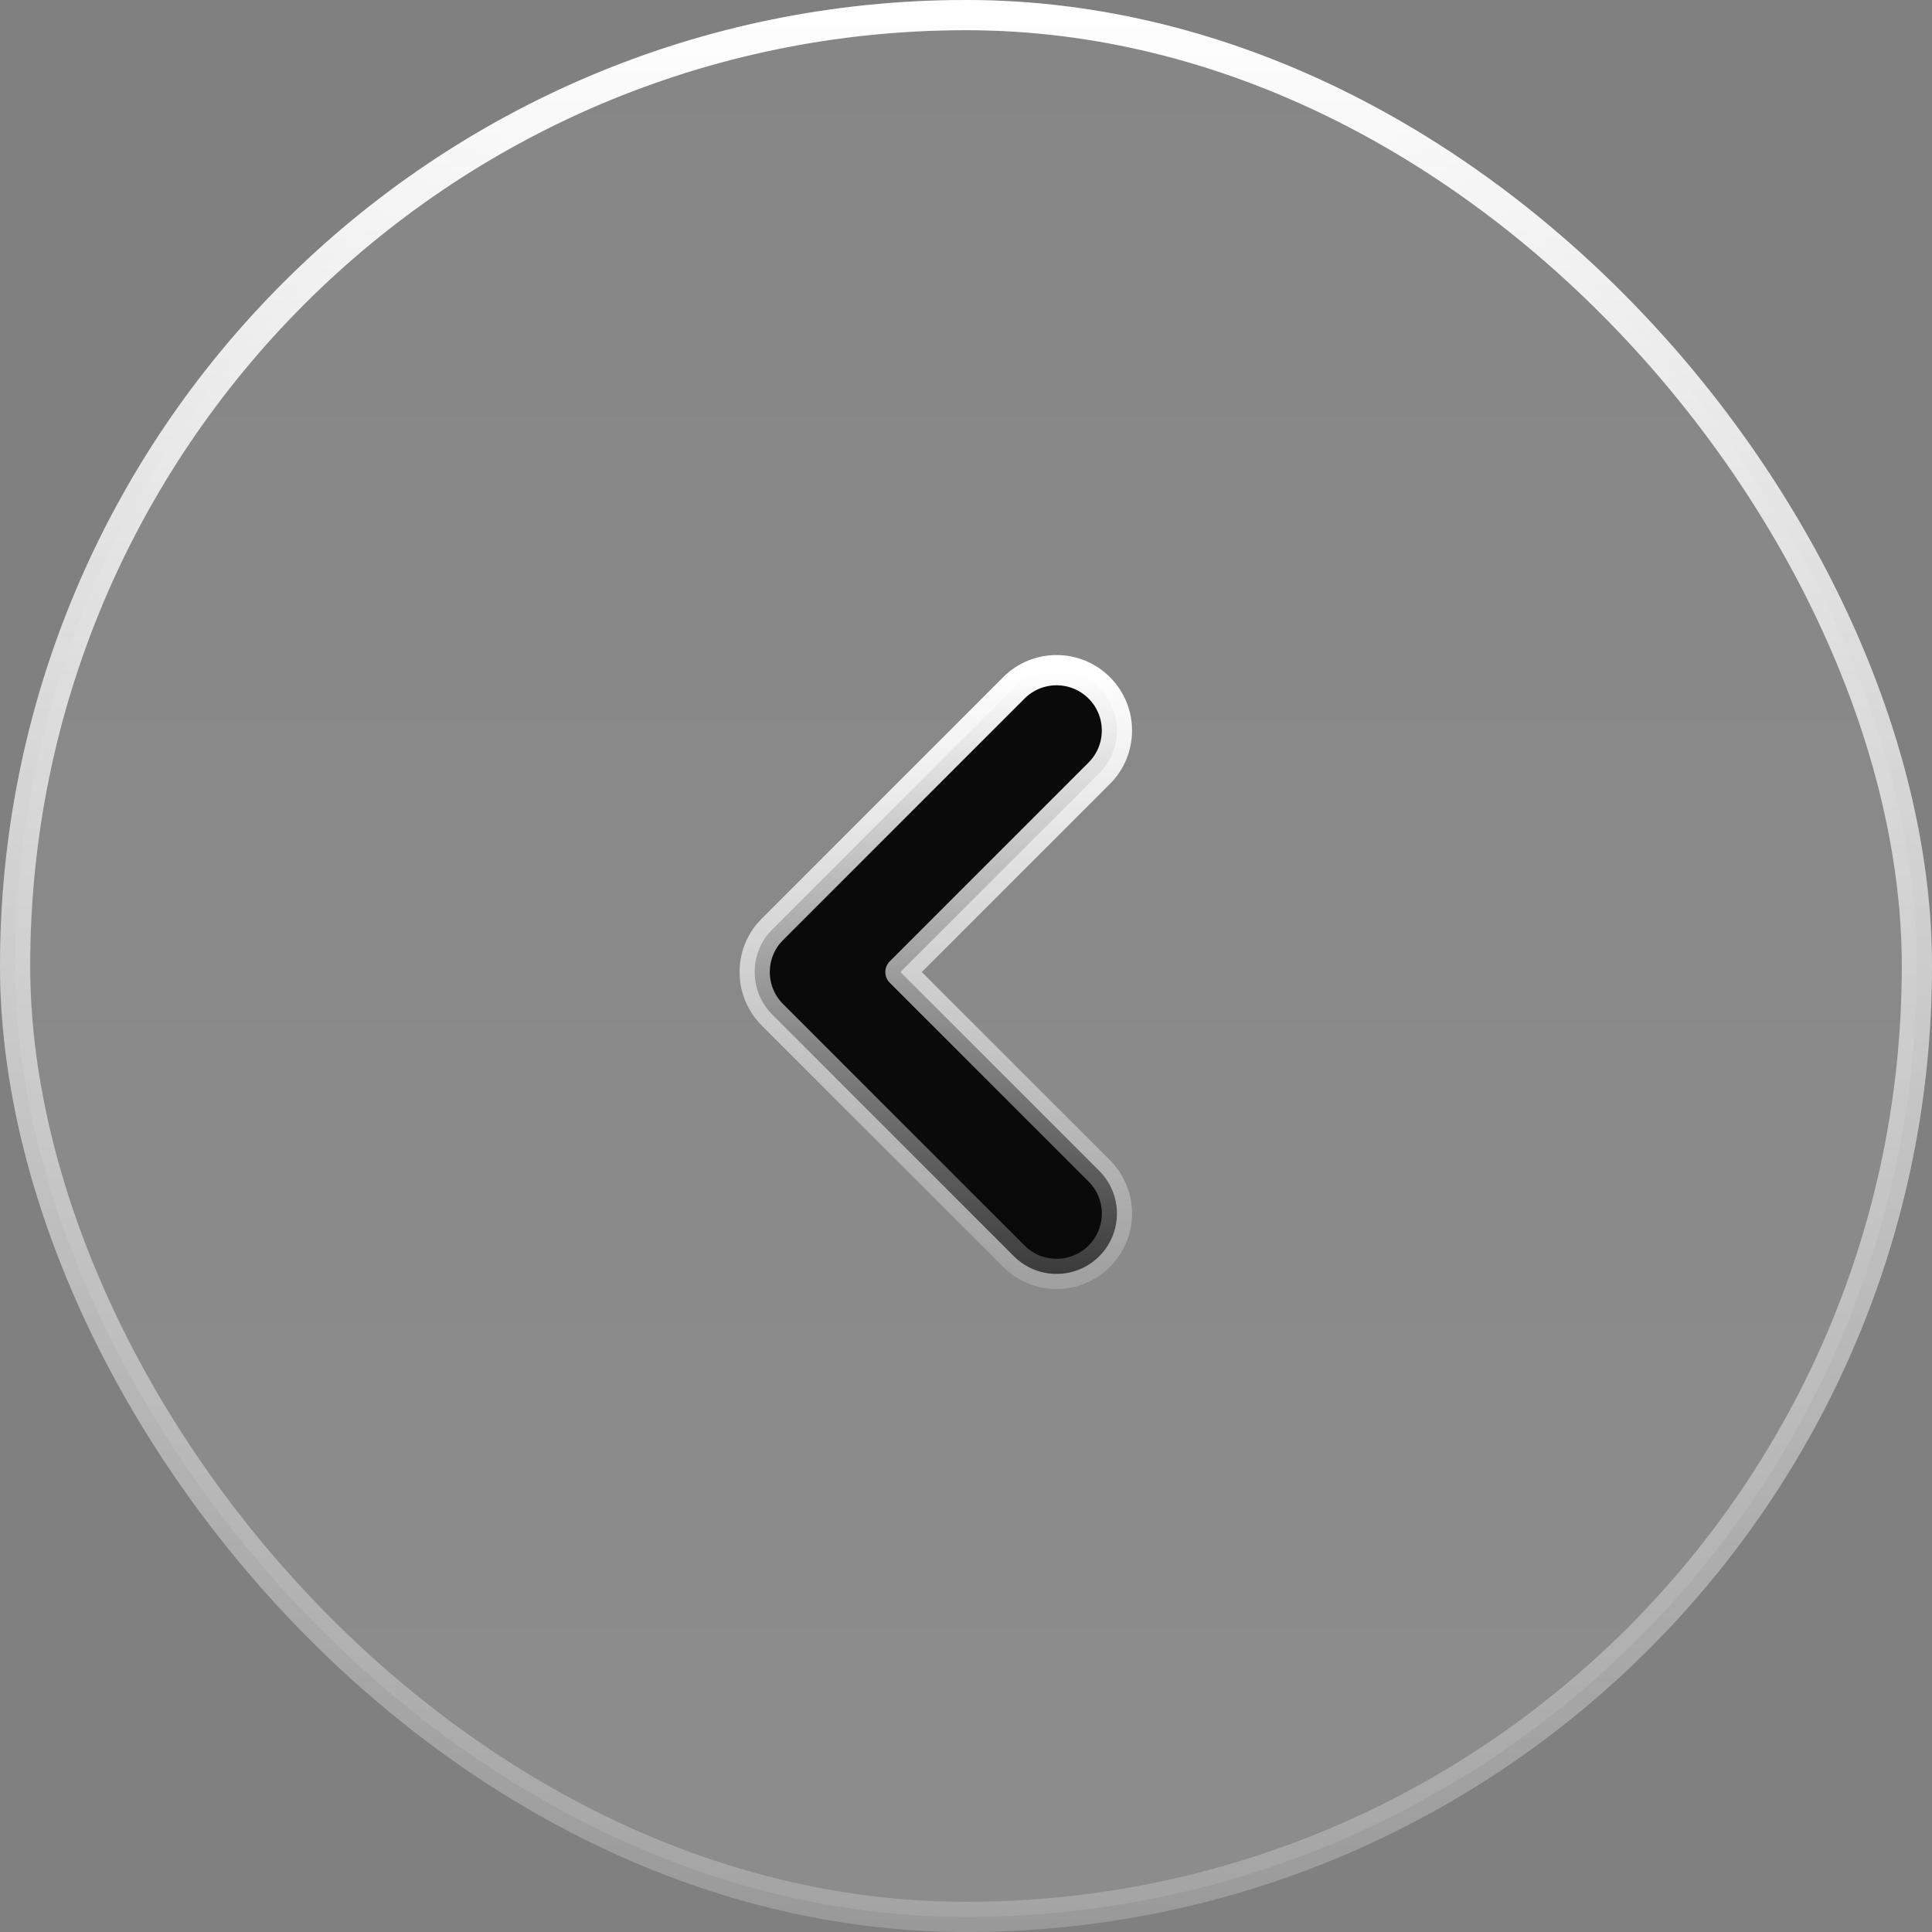
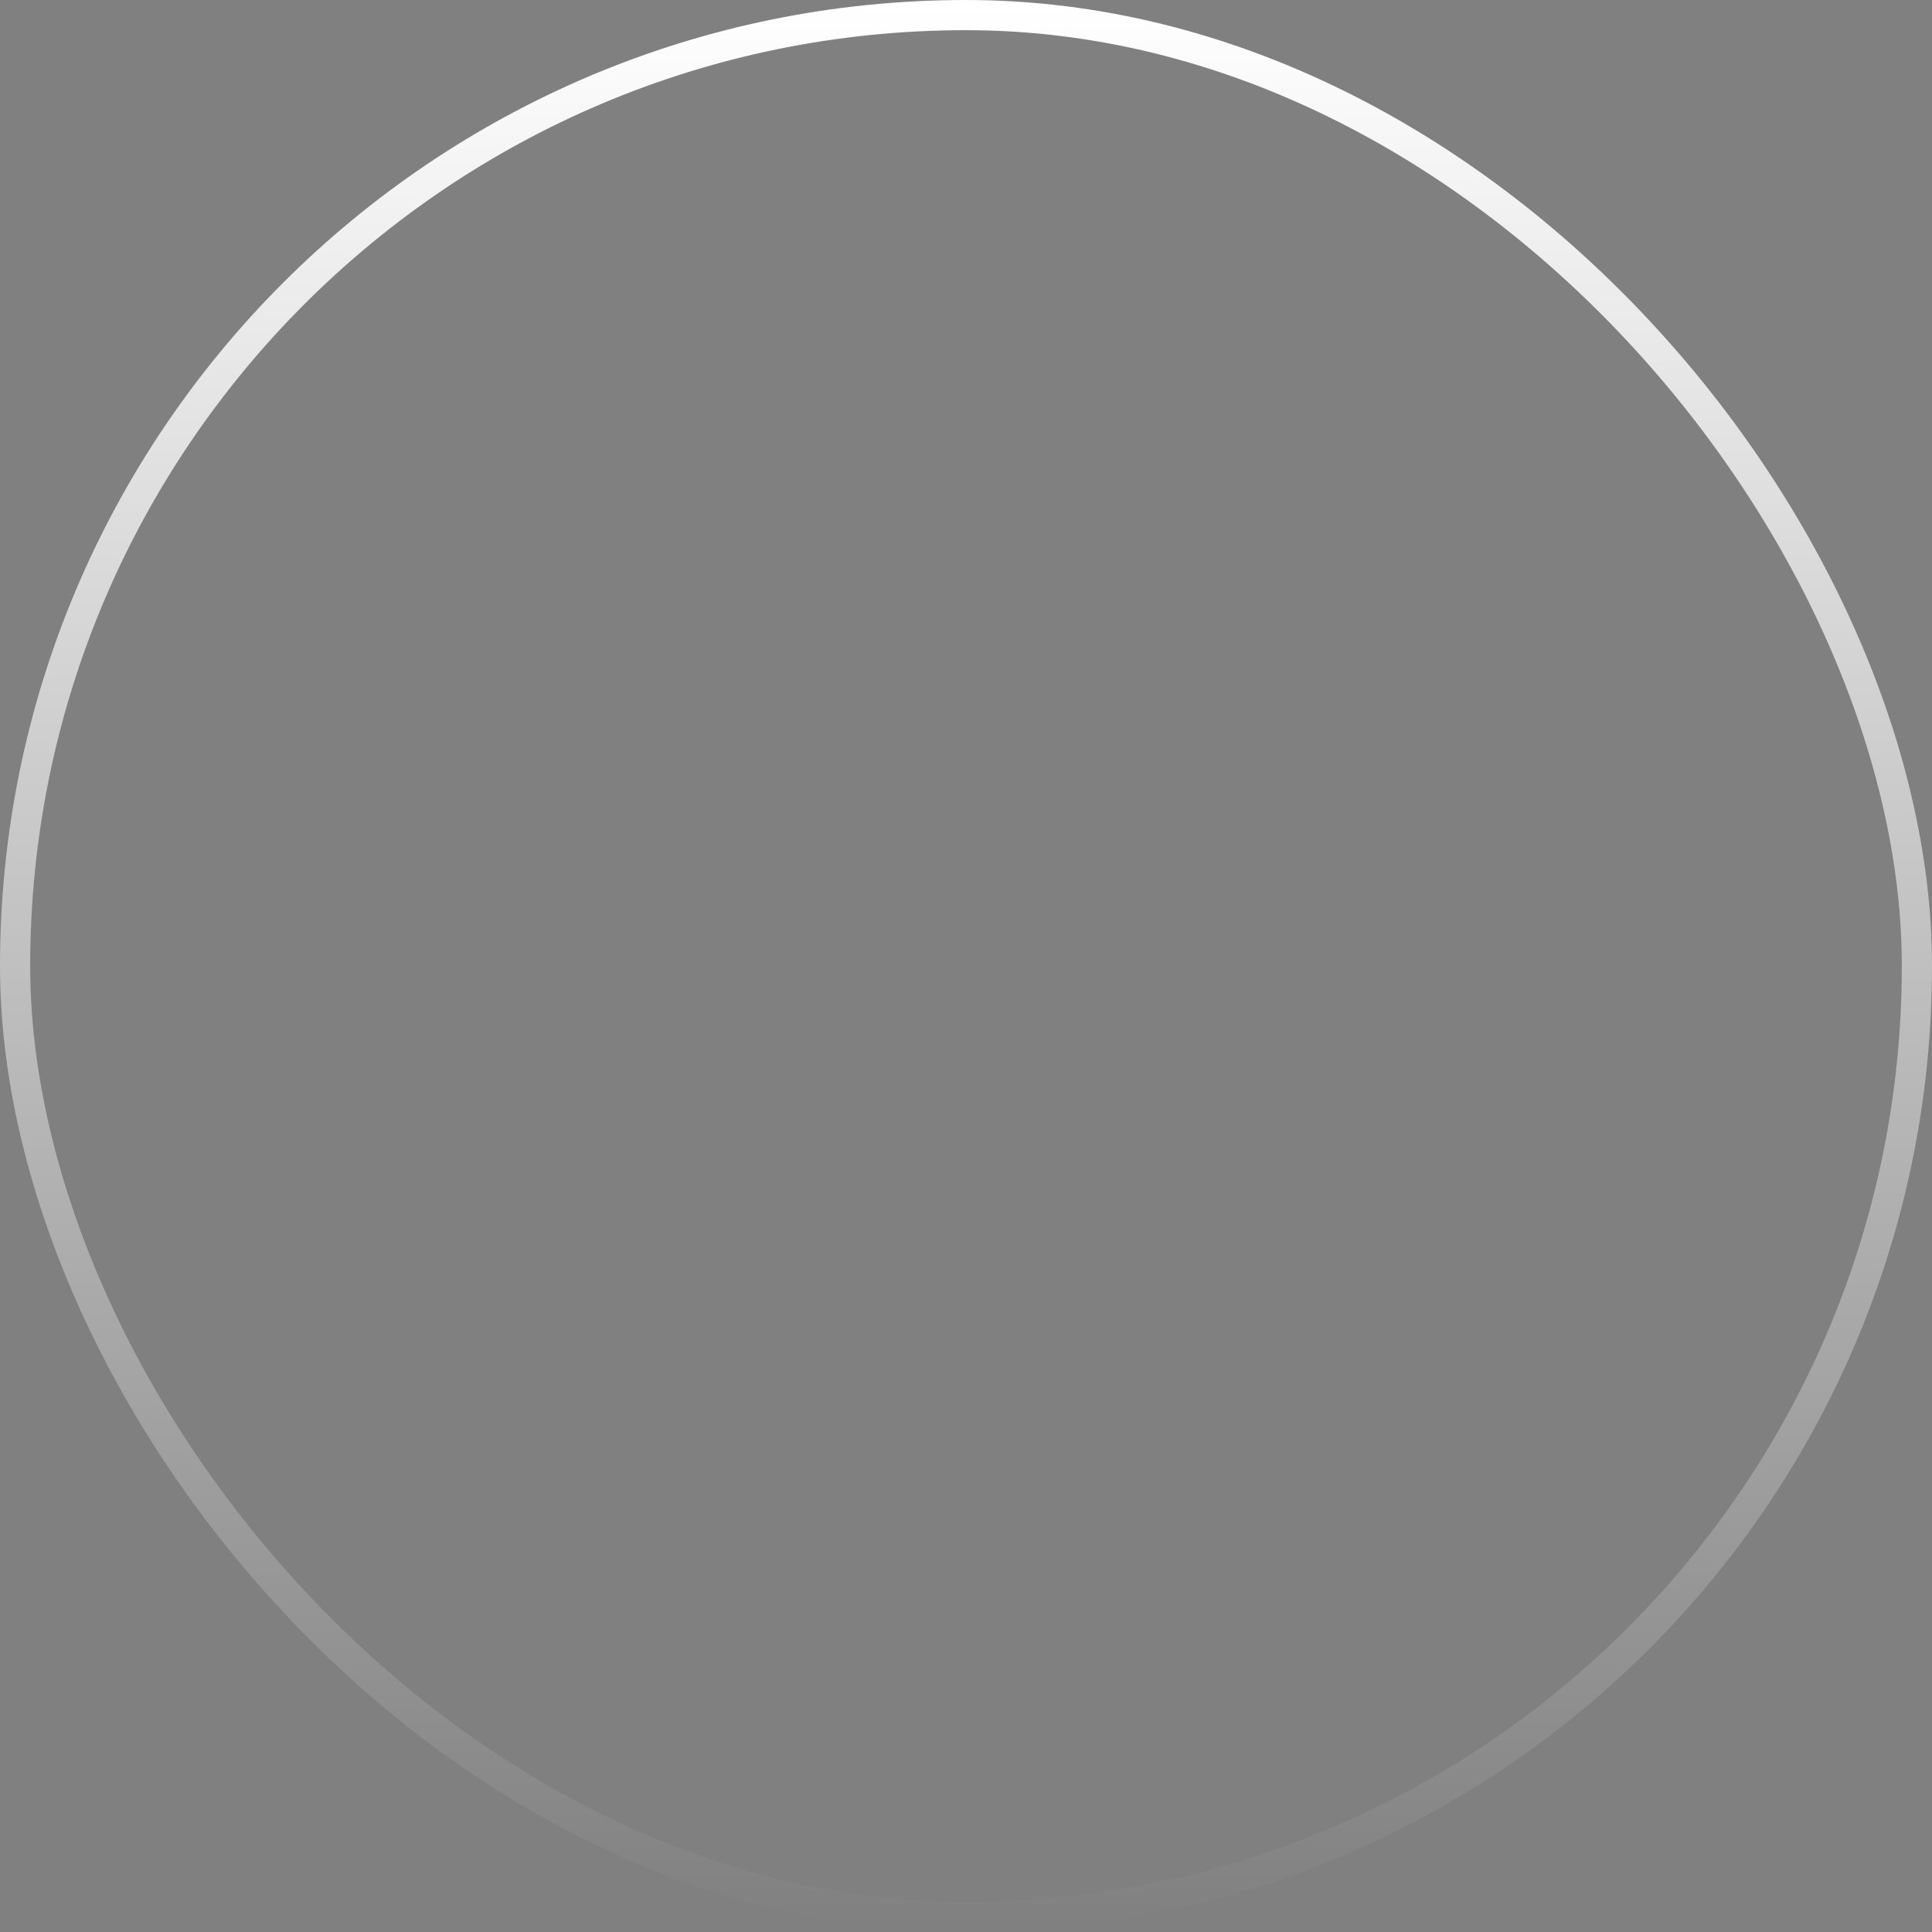
<svg xmlns="http://www.w3.org/2000/svg" width="64" height="64" viewBox="0 0 64 64" fill="none">
  <rect x="0" y="0" width="64" height="64" fill="#808080" stroke="none" />
-   <rect x="0.5" y="0.5" width="63" height="63" rx="31.5" fill="url(#paint0_linear_154_4994)" fill-opacity="0.1" />
  <rect x="0.5" y="0.5" width="63" height="63" rx="31.5" stroke="url(#paint1_linear_154_4994)" />
-   <rect x="0.5" y="0.5" width="63" height="63" rx="31.5" stroke="white" stroke-opacity="0.2" />
-   <path d="M25.448 30.937C24.808 31.723 24.854 32.882 25.586 33.614L33.586 41.614C34.367 42.395 35.633 42.395 36.414 41.614C37.195 40.833 37.195 39.567 36.414 38.786L29.828 32.2L36.414 25.614C37.195 24.833 37.195 23.567 36.414 22.786C35.633 22.005 34.367 22.005 33.586 22.786L25.586 30.786L25.448 30.937Z" fill="#0A0A0A" />
-   <path d="M25.448 30.937C24.808 31.723 24.854 32.882 25.586 33.614L33.586 41.614C34.367 42.395 35.633 42.395 36.414 41.614C37.195 40.833 37.195 39.567 36.414 38.786L29.828 32.2L36.414 25.614C37.195 24.833 37.195 23.567 36.414 22.786C35.633 22.005 34.367 22.005 33.586 22.786L25.586 30.786L25.448 30.937Z" stroke="url(#paint2_linear_154_4994)" stroke-linecap="round" stroke-linejoin="round" />
-   <path d="M25.448 30.937C24.808 31.723 24.854 32.882 25.586 33.614L33.586 41.614C34.367 42.395 35.633 42.395 36.414 41.614C37.195 40.833 37.195 39.567 36.414 38.786L29.828 32.2L36.414 25.614C37.195 24.833 37.195 23.567 36.414 22.786C35.633 22.005 34.367 22.005 33.586 22.786L25.586 30.786L25.448 30.937Z" stroke="white" stroke-opacity="0.2" stroke-linecap="round" stroke-linejoin="round" />
  <defs>
    <linearGradient id="paint0_linear_154_4994" x1="32" y1="0" x2="32" y2="64" gradientUnits="userSpaceOnUse">
      <stop stop-color="white" stop-opacity="0.5" />
      <stop offset="1" stop-color="white" />
    </linearGradient>
    <linearGradient id="paint1_linear_154_4994" x1="32" y1="0" x2="32" y2="64" gradientUnits="userSpaceOnUse">
      <stop stop-color="white" />
      <stop offset="1" stop-color="white" stop-opacity="0" />
    </linearGradient>
    <linearGradient id="paint2_linear_154_4994" x1="31" y1="22.2" x2="31" y2="42.2" gradientUnits="userSpaceOnUse">
      <stop stop-color="white" />
      <stop offset="1" stop-color="white" stop-opacity="0" />
    </linearGradient>
  </defs>
</svg>